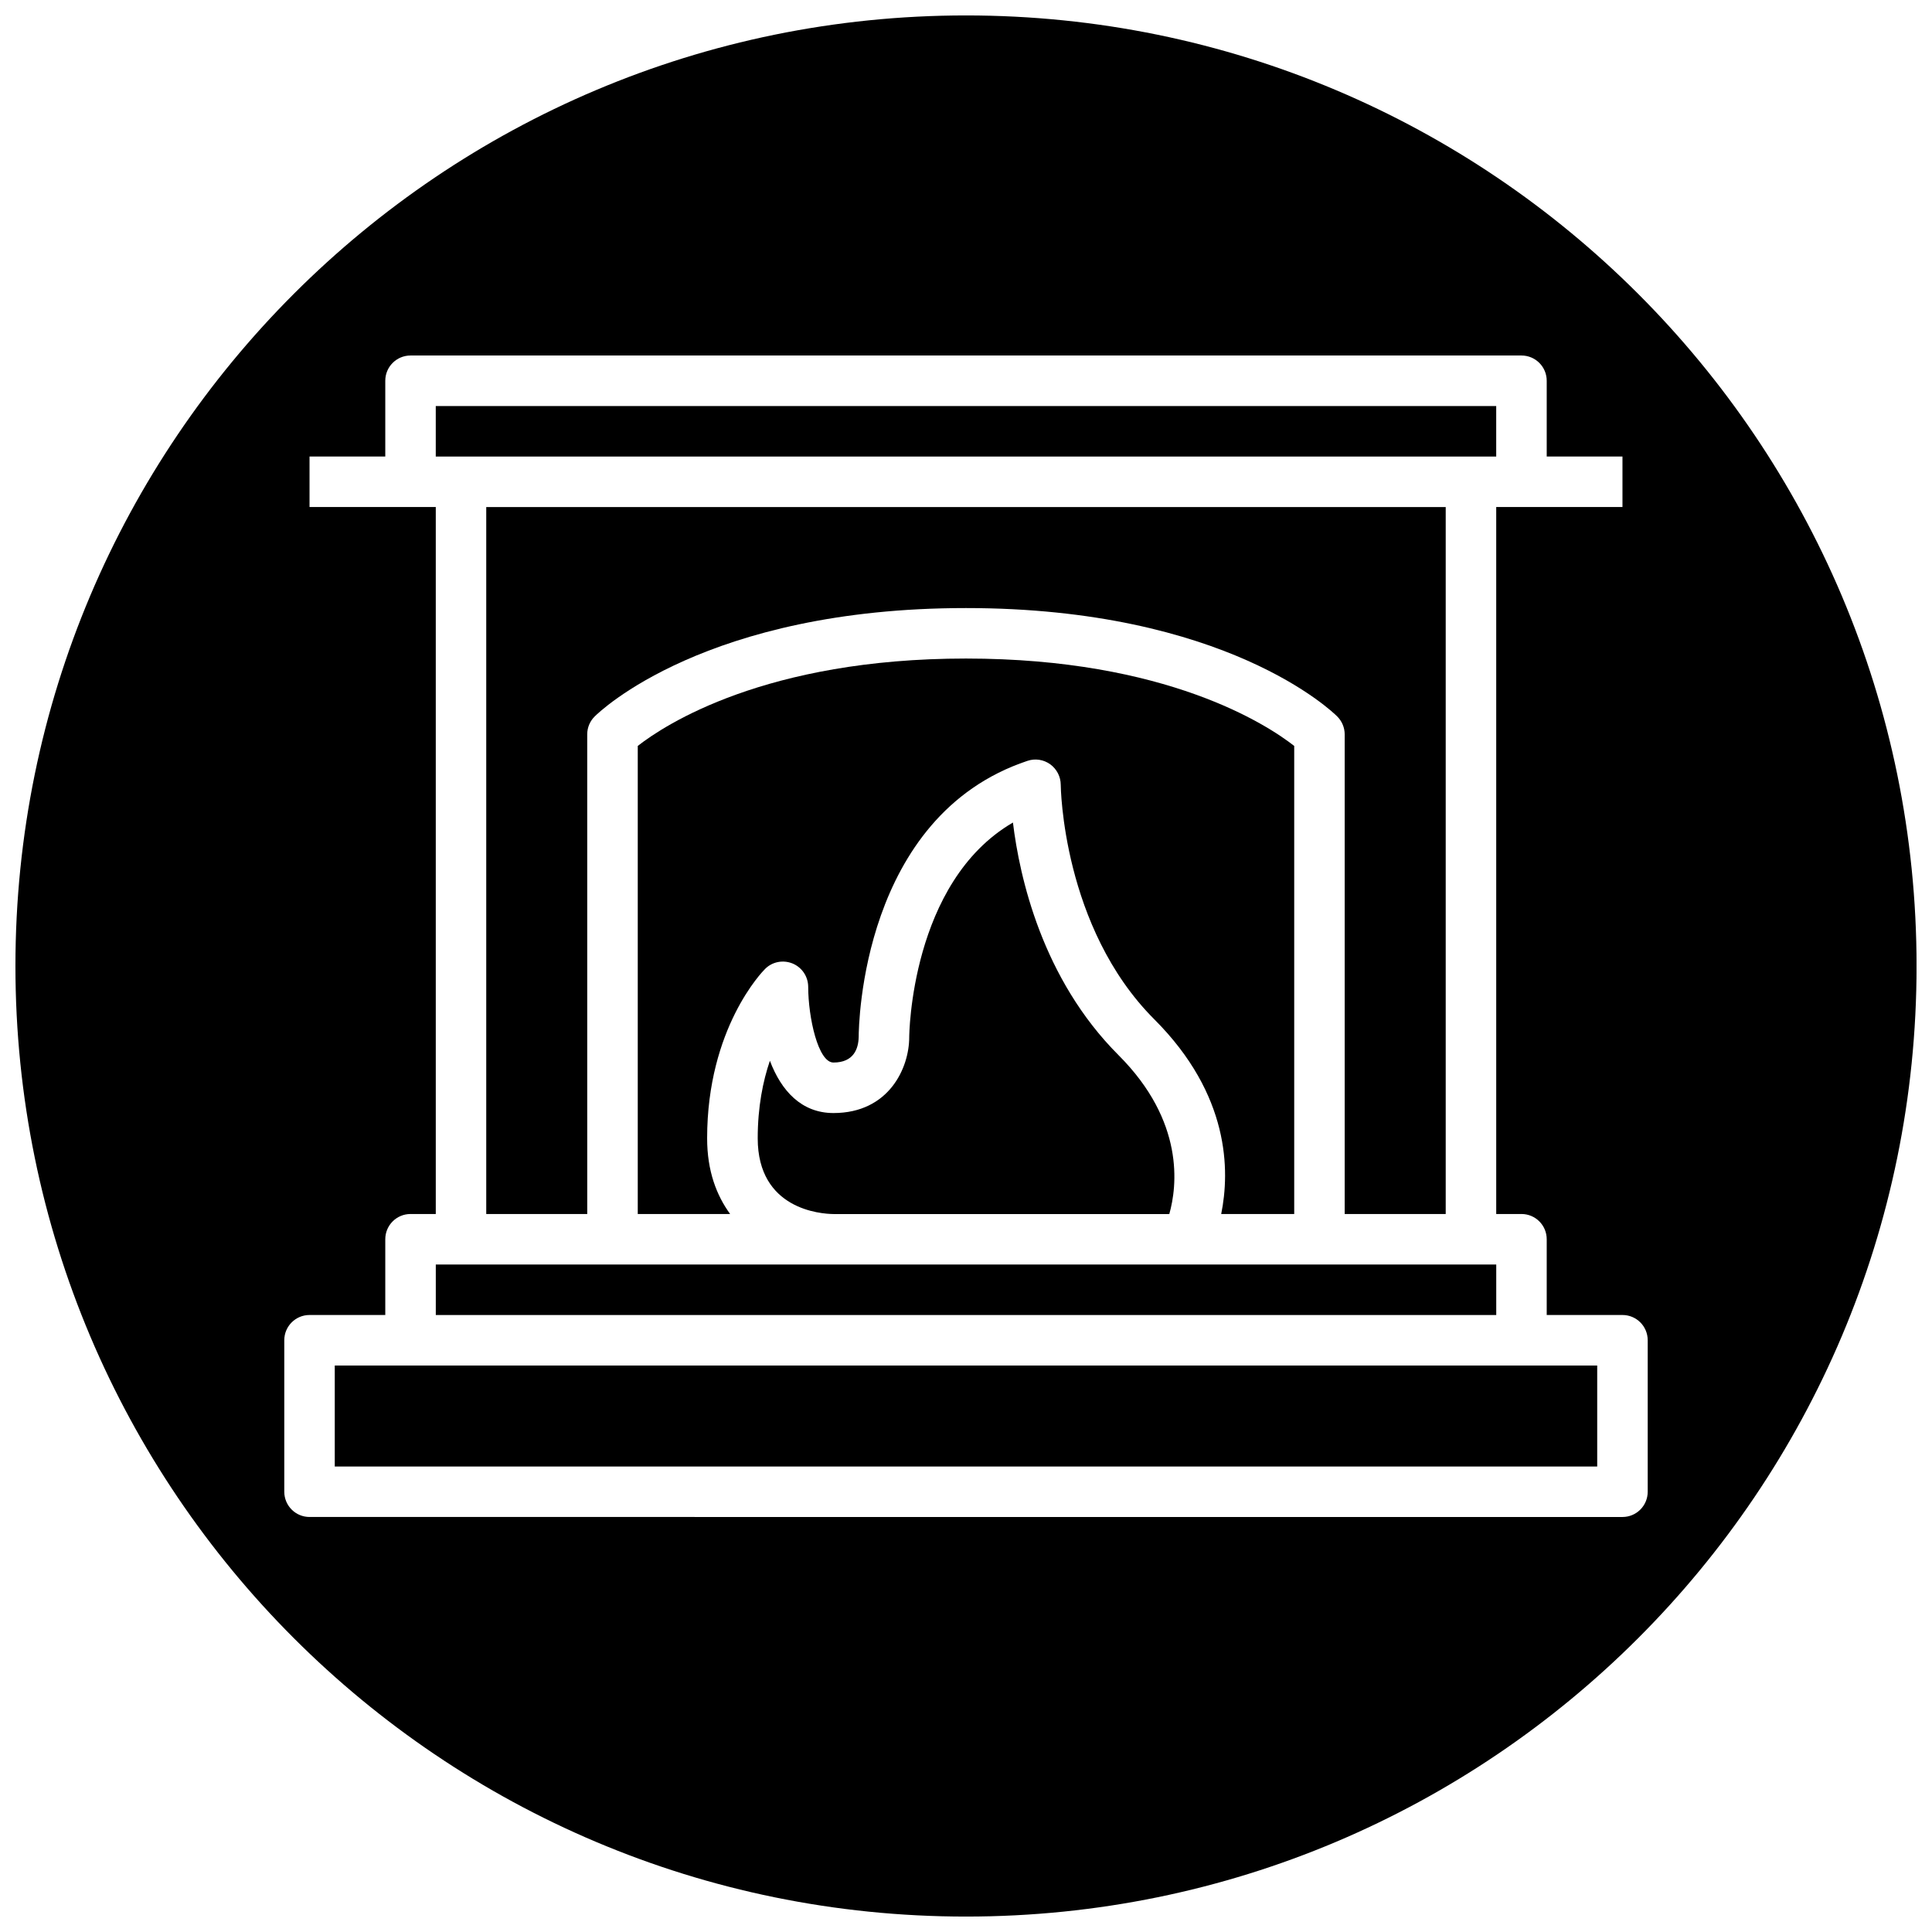
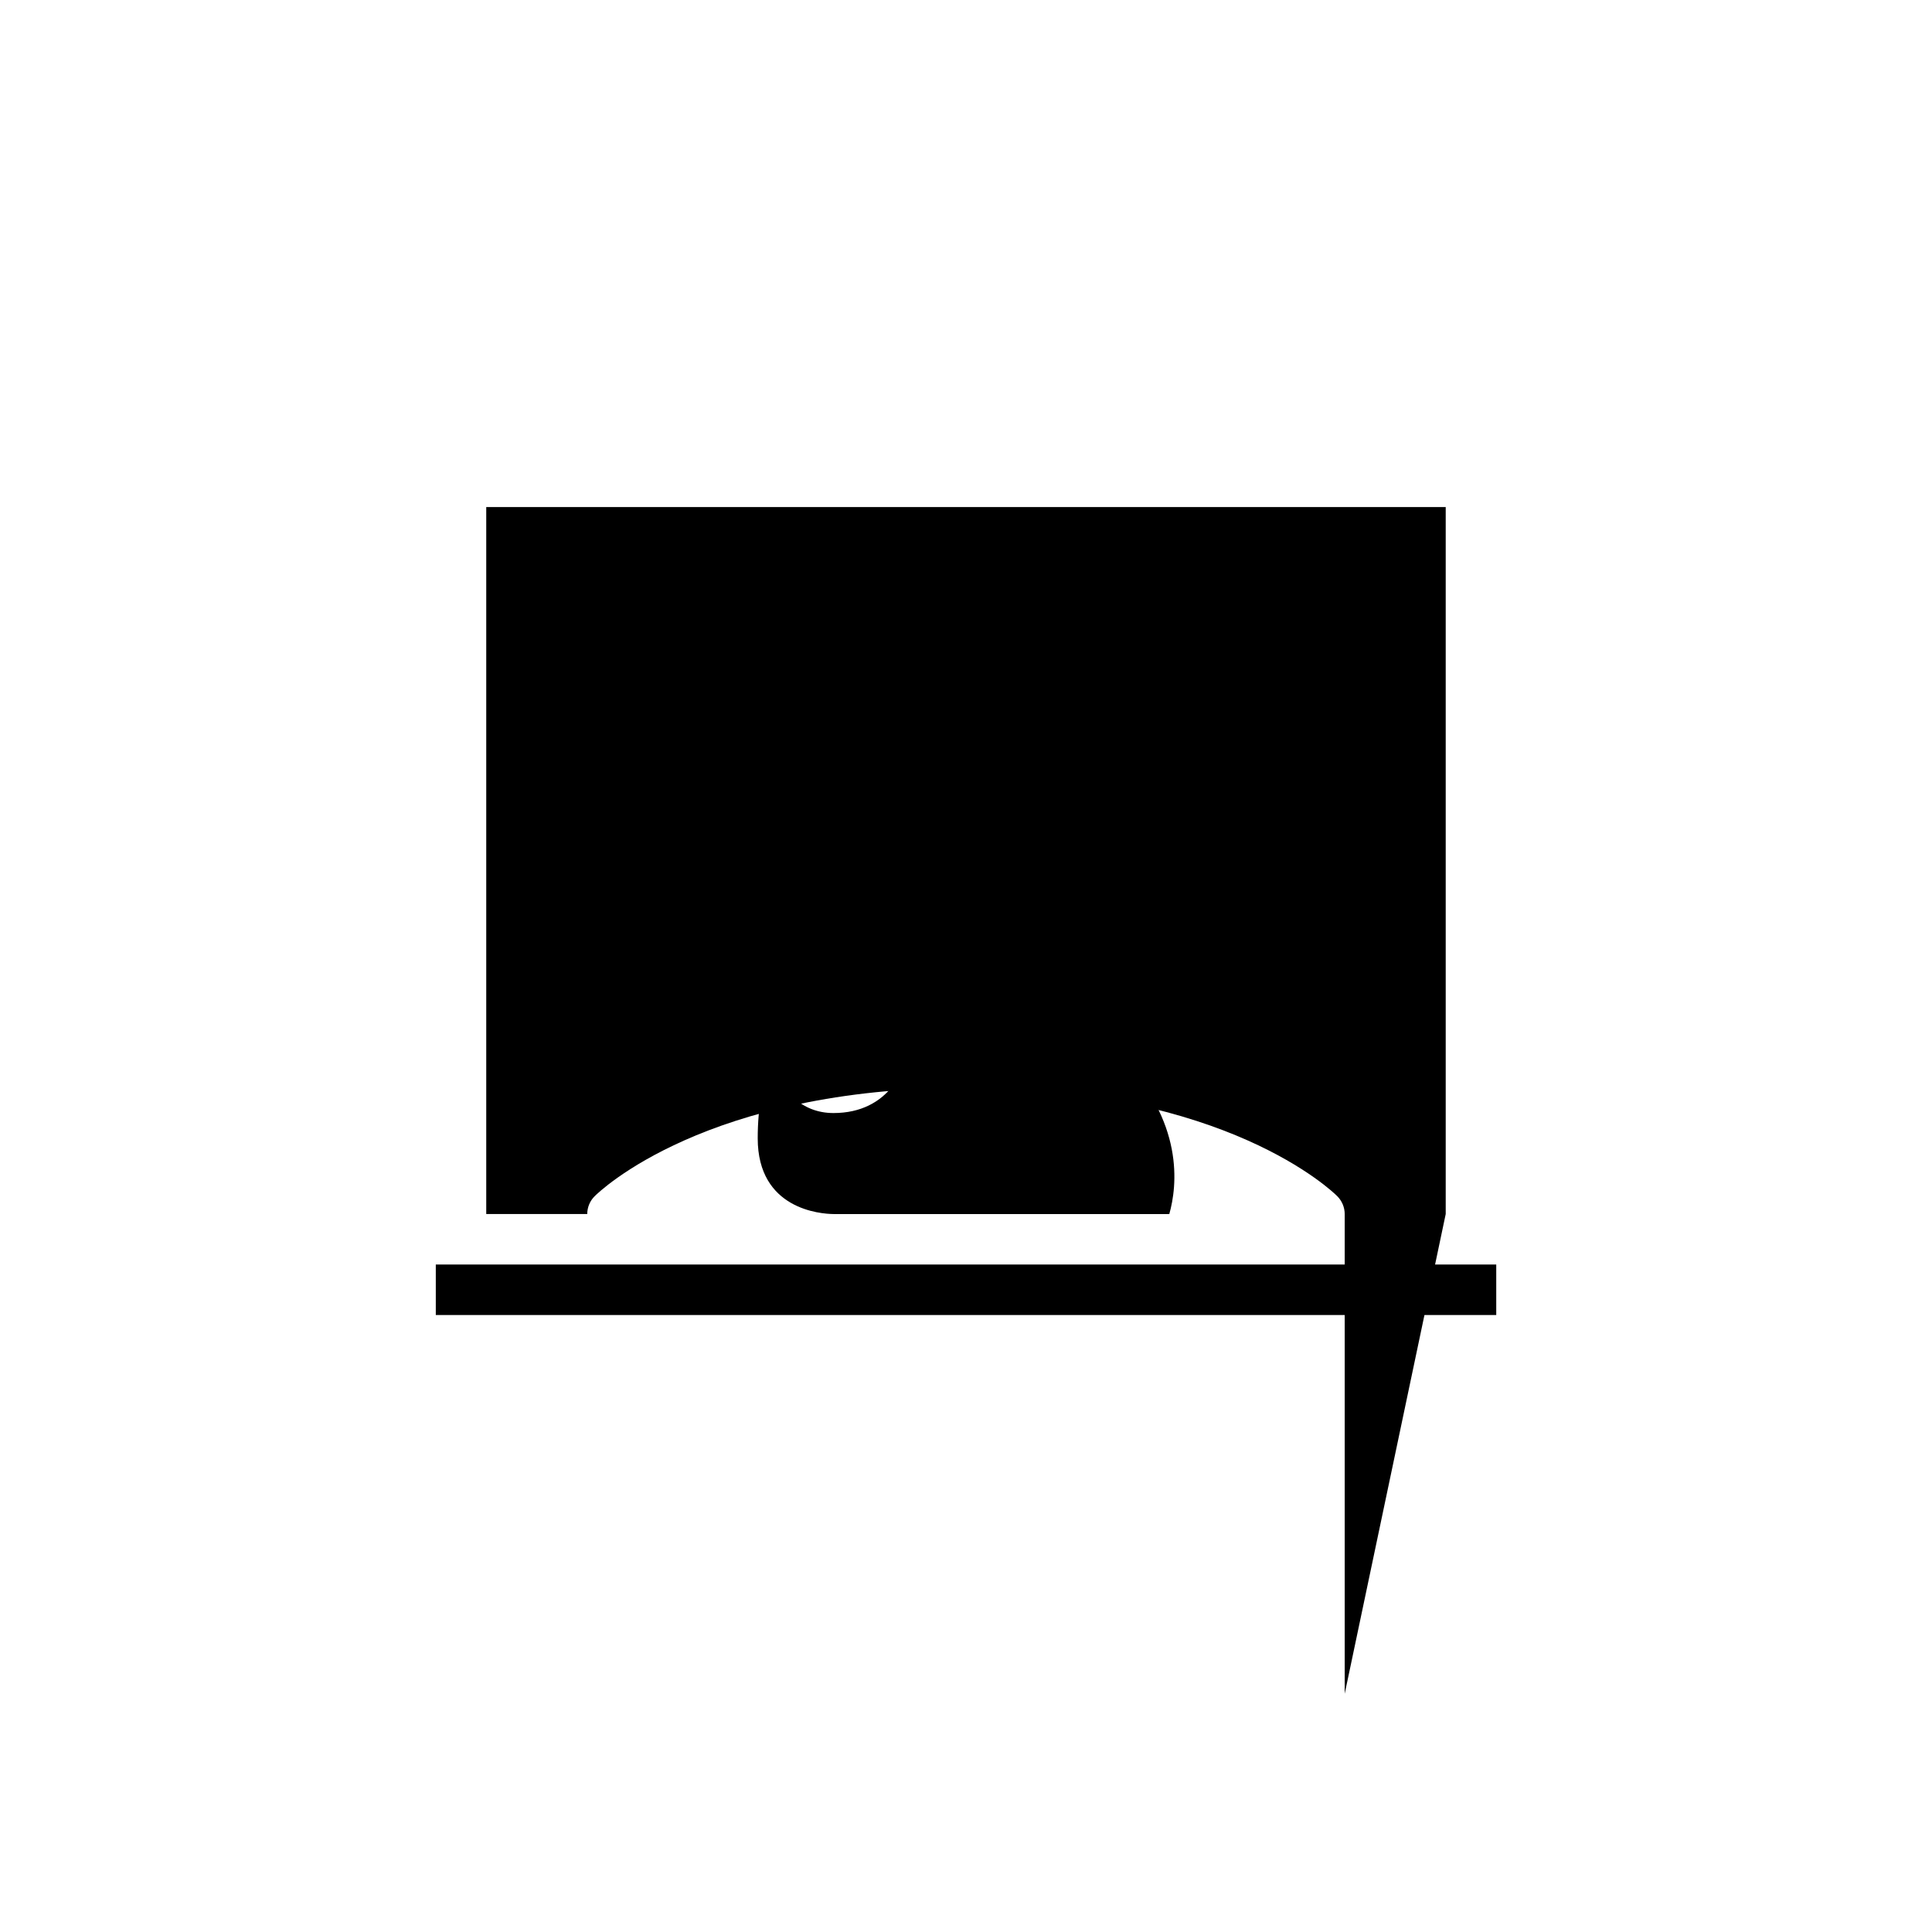
<svg xmlns="http://www.w3.org/2000/svg" width="800px" height="800px" version="1.1" viewBox="144 144 512 512">
  <defs>
    <clipPath id="a">
      <path d="m148.09 148.09h503.81v503.81h-503.81z" />
    </clipPath>
  </defs>
  <g clip-path="url(#a)">
-     <path d="m400 148.09c-139.13 0-251.91 112.77-251.91 251.91 0 139.13 112.77 251.91 251.91 251.91 139.13 0 251.91-112.77 251.91-251.91-0.004-139.13-112.78-251.91-251.91-251.91zm180.66 351.09v40.148c0 3.699-2.992 6.691-6.691 6.691l-347.94-0.004c-3.699 0-6.691-2.992-6.691-6.691v-40.145c0-3.699 2.992-6.691 6.691-6.691h20.074v-20.074c0-3.699 2.992-6.691 6.691-6.691h6.691v-187.36h-33.457v-13.383h20.074v-20.074c0-3.699 2.992-6.691 6.691-6.691h294.41c3.699 0 6.691 2.992 6.691 6.691v20.074h20.074v13.383h-33.457v187.36h6.691c3.699 0 6.691 2.992 6.691 6.691v20.074h20.074c3.699 0 6.688 2.988 6.688 6.691z" />
-   </g>
+     </g>
  <path d="m412.44 361.98c-27.145 15.809-27.488 56.473-27.488 56.914 0 8.078-5.352 20.074-20.074 20.074-8.484 0-13.84-5.902-16.848-13.855-1.828 5.367-3.227 12.203-3.227 20.547 0 18.895 16.75 20.043 20.105 20.074h88.969c2.078-7.336 4.141-24.512-13.445-42.098-20.293-20.297-26.246-47.281-27.992-61.656z" />
-   <path d="m486.98 465.73v-124.05c-7.086-5.543-33.801-23.16-86.984-23.16-53.137 0-79.855 17.586-86.984 23.16v124.05h24.48c-3.59-4.945-6.094-11.367-6.094-20.074 0-29.207 14.719-44.258 15.352-44.871 1.906-1.922 4.769-2.473 7.289-1.449 2.504 1.039 4.125 3.465 4.141 6.172 0.016 8.188 2.644 20.074 6.691 20.074 5.383 0 6.613-3.668 6.691-6.754 0-3.102 0.82-58.566 44.73-73.195 2.047-0.691 4.266-0.348 6.031 0.914 1.73 1.258 2.769 3.273 2.785 5.414 0 0.379 0.41 37.785 24.812 62.188 19.996 19.996 20.043 40.086 17.711 51.578z" />
-   <path d="m533.82 264.99h6.691v-13.383h-281.03v13.383z" />
-   <path d="m252.79 505.88h-20.074v26.762h334.56v-26.762z" />
  <path d="m540.52 479.11h-281.03v13.383h281.03z" />
-   <path d="m527.13 465.73v-187.36h-254.27v187.36h26.766l-0.004-127.13c0-1.777 0.707-3.481 1.969-4.723 1.164-1.18 29.52-28.734 98.398-28.734s97.234 27.551 98.398 28.734c1.258 1.258 1.969 2.961 1.969 4.723v127.13z" />
+   <path d="m527.13 465.73v-187.36h-254.27v187.36h26.766c0-1.777 0.707-3.481 1.969-4.723 1.164-1.18 29.52-28.734 98.398-28.734s97.234 27.551 98.398 28.734c1.258 1.258 1.969 2.961 1.969 4.723v127.13z" />
</svg>